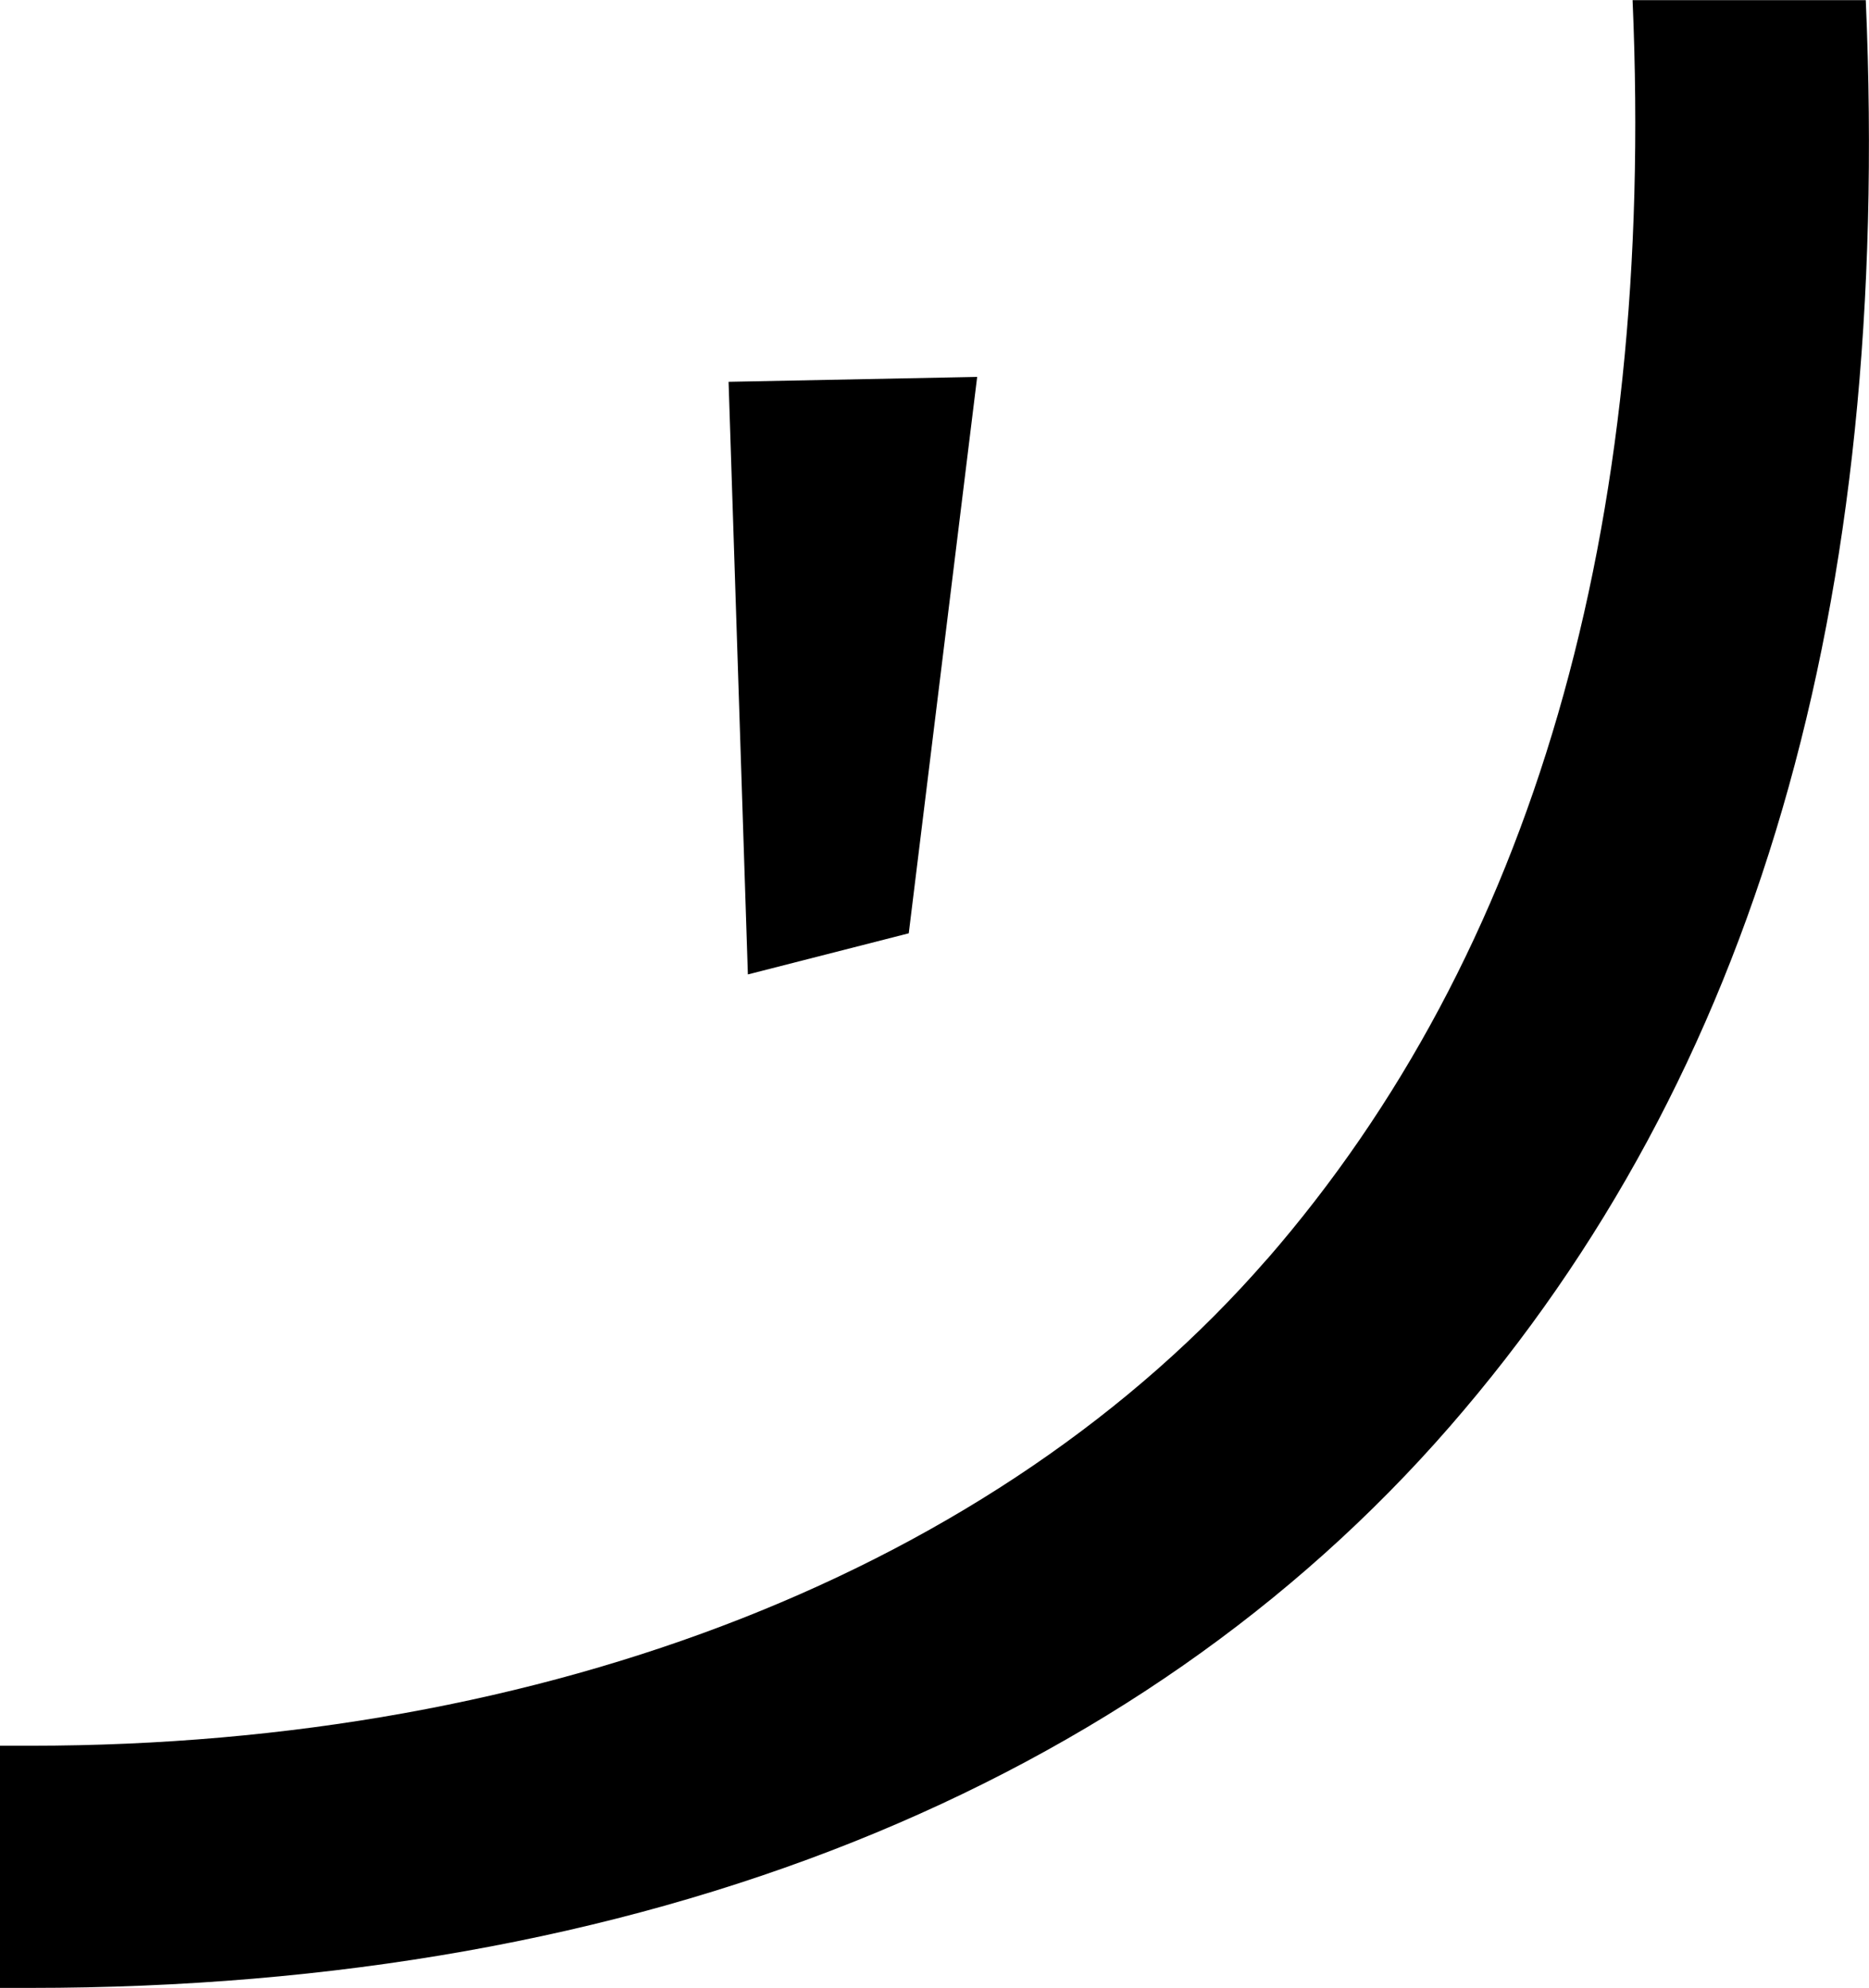
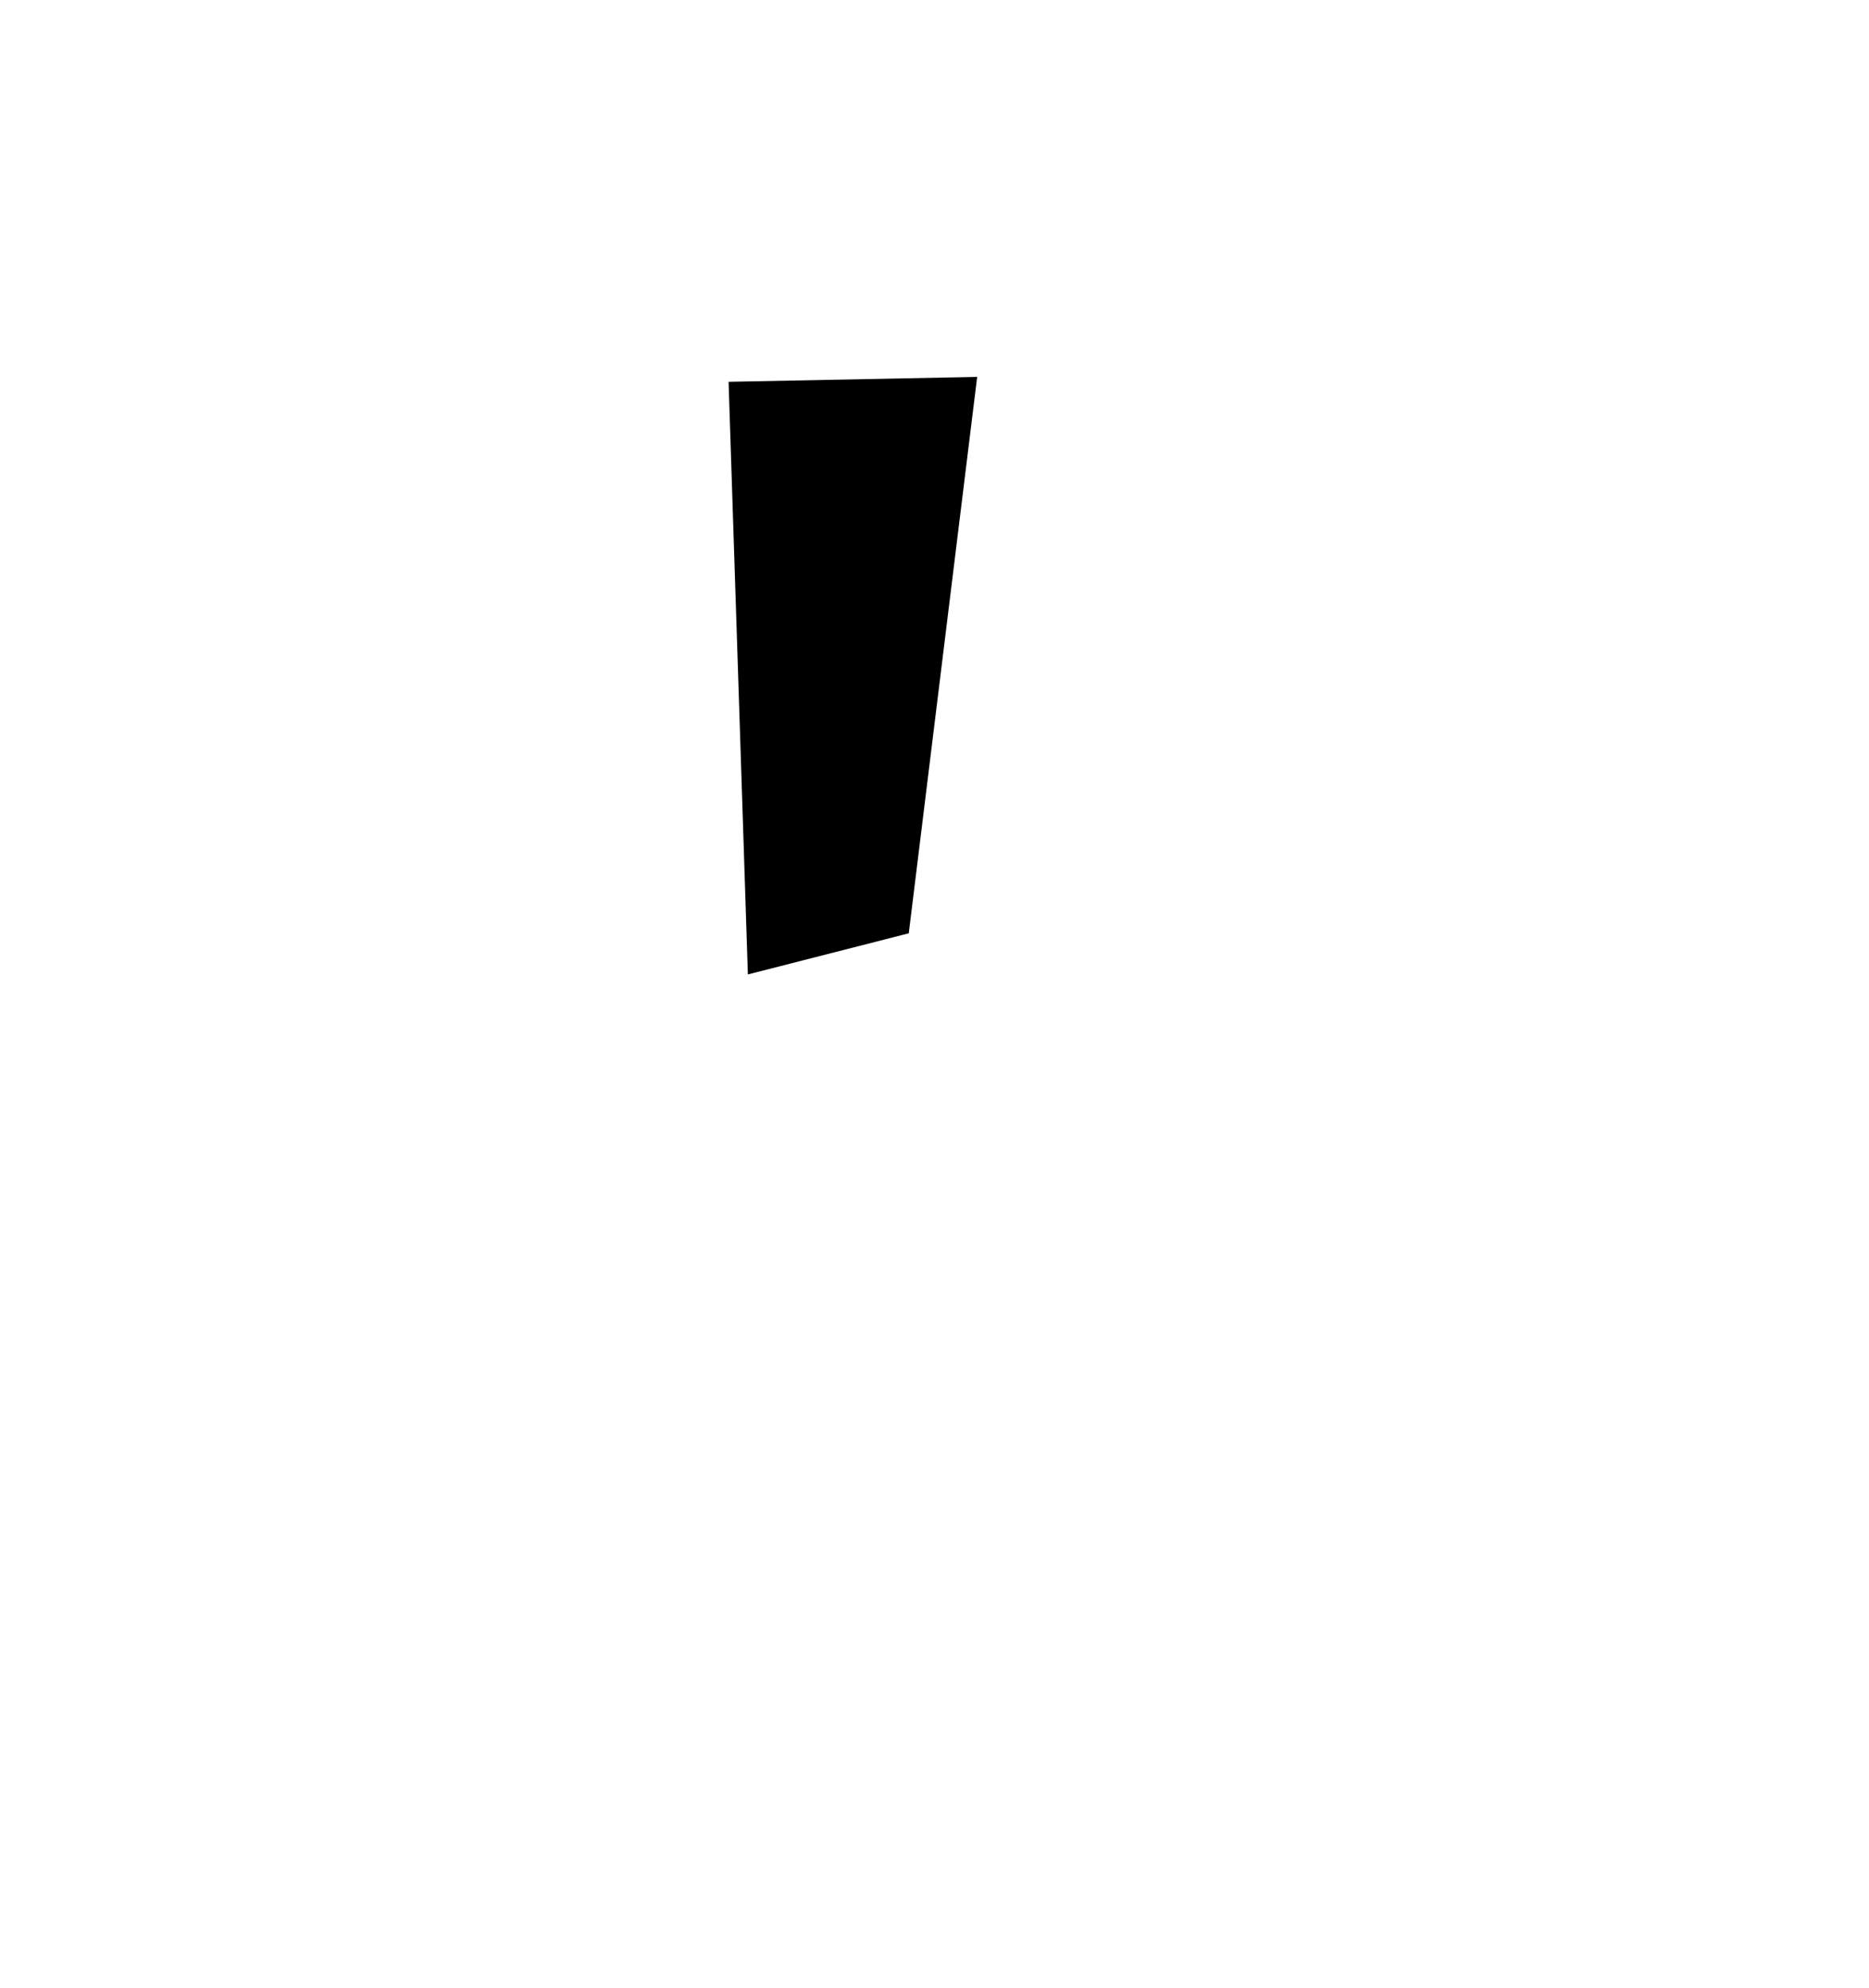
<svg xmlns="http://www.w3.org/2000/svg" id="Dara" viewBox="0 0 133.6 142.08">
  <polygon points="53.46 69.65 64.96 66.71 69.85 26.94 52.08 27.29 53.46 69.65" />
-   <path d="M90.56,90.01c-19.22,22.1-51.43,34.77-88.38,34.77H0v17.31h2.18c21.71,0,41.51-3.52,58.86-10.45,17.07-6.83,31.4-16.81,42.59-29.67,21.87-25.14,31.61-58.54,29.74-101.96h-16.67c1.64,37.9-7.14,68.16-26.14,90.01Z" />
</svg>